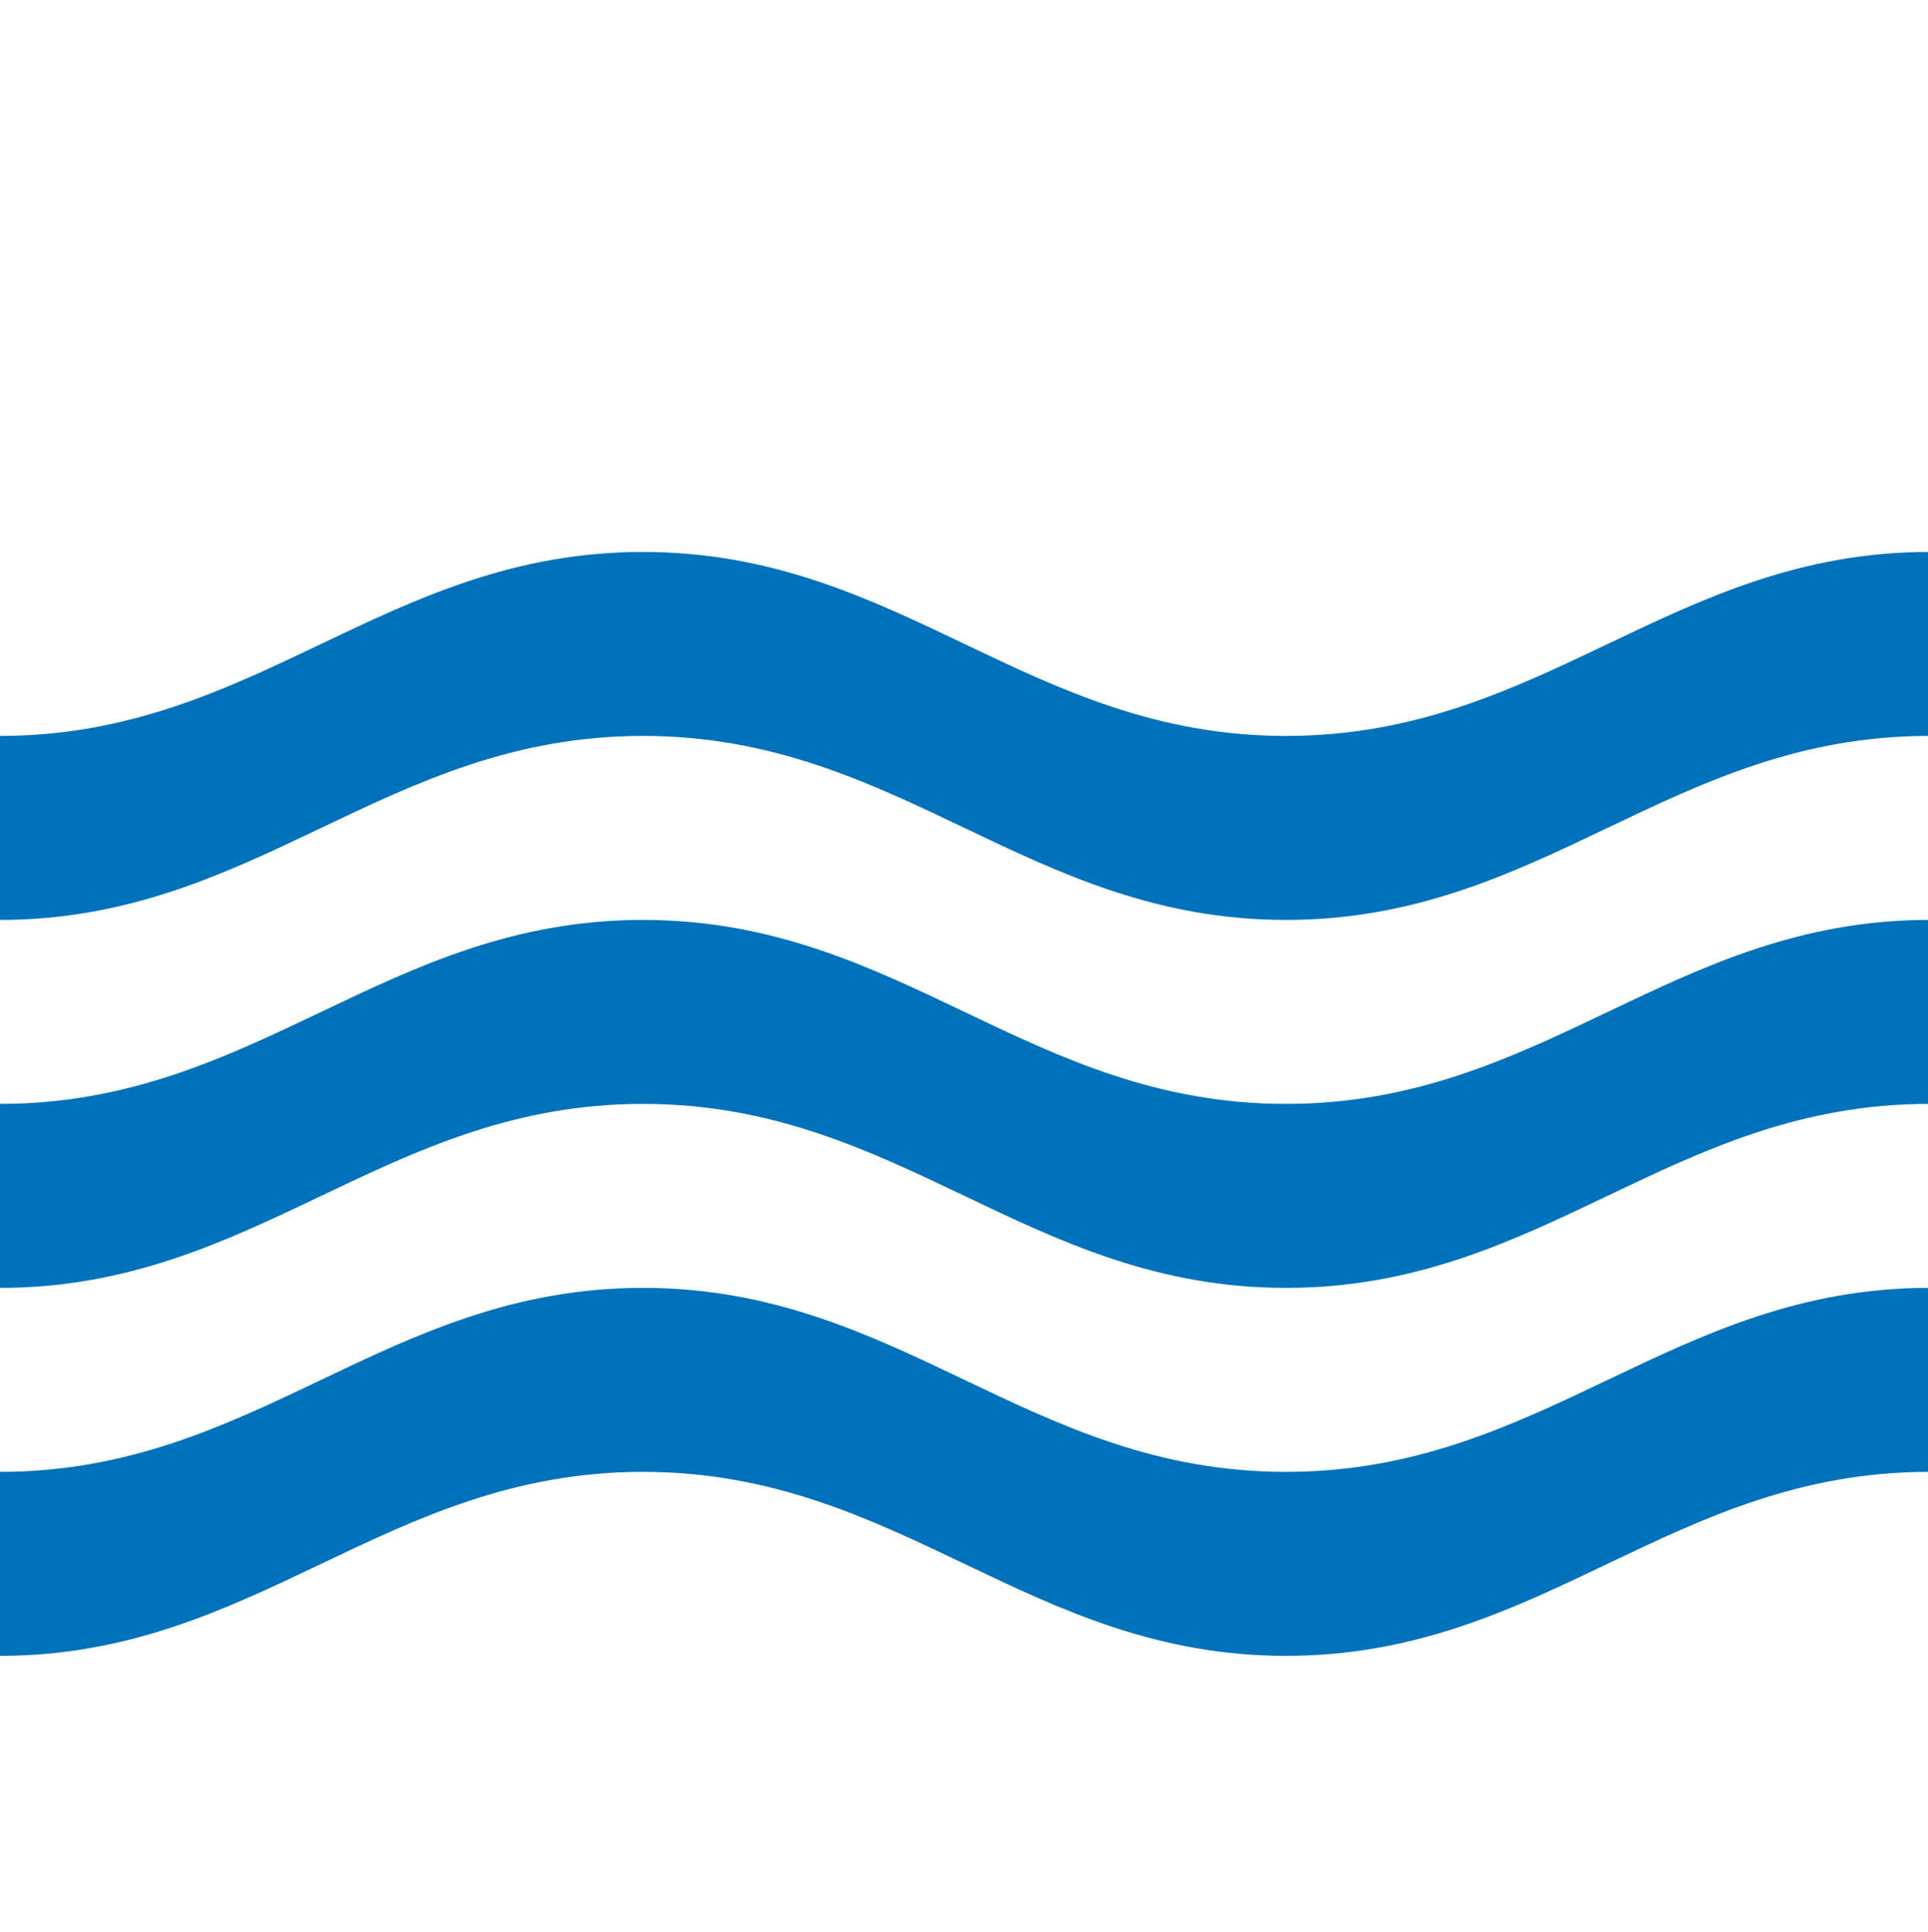
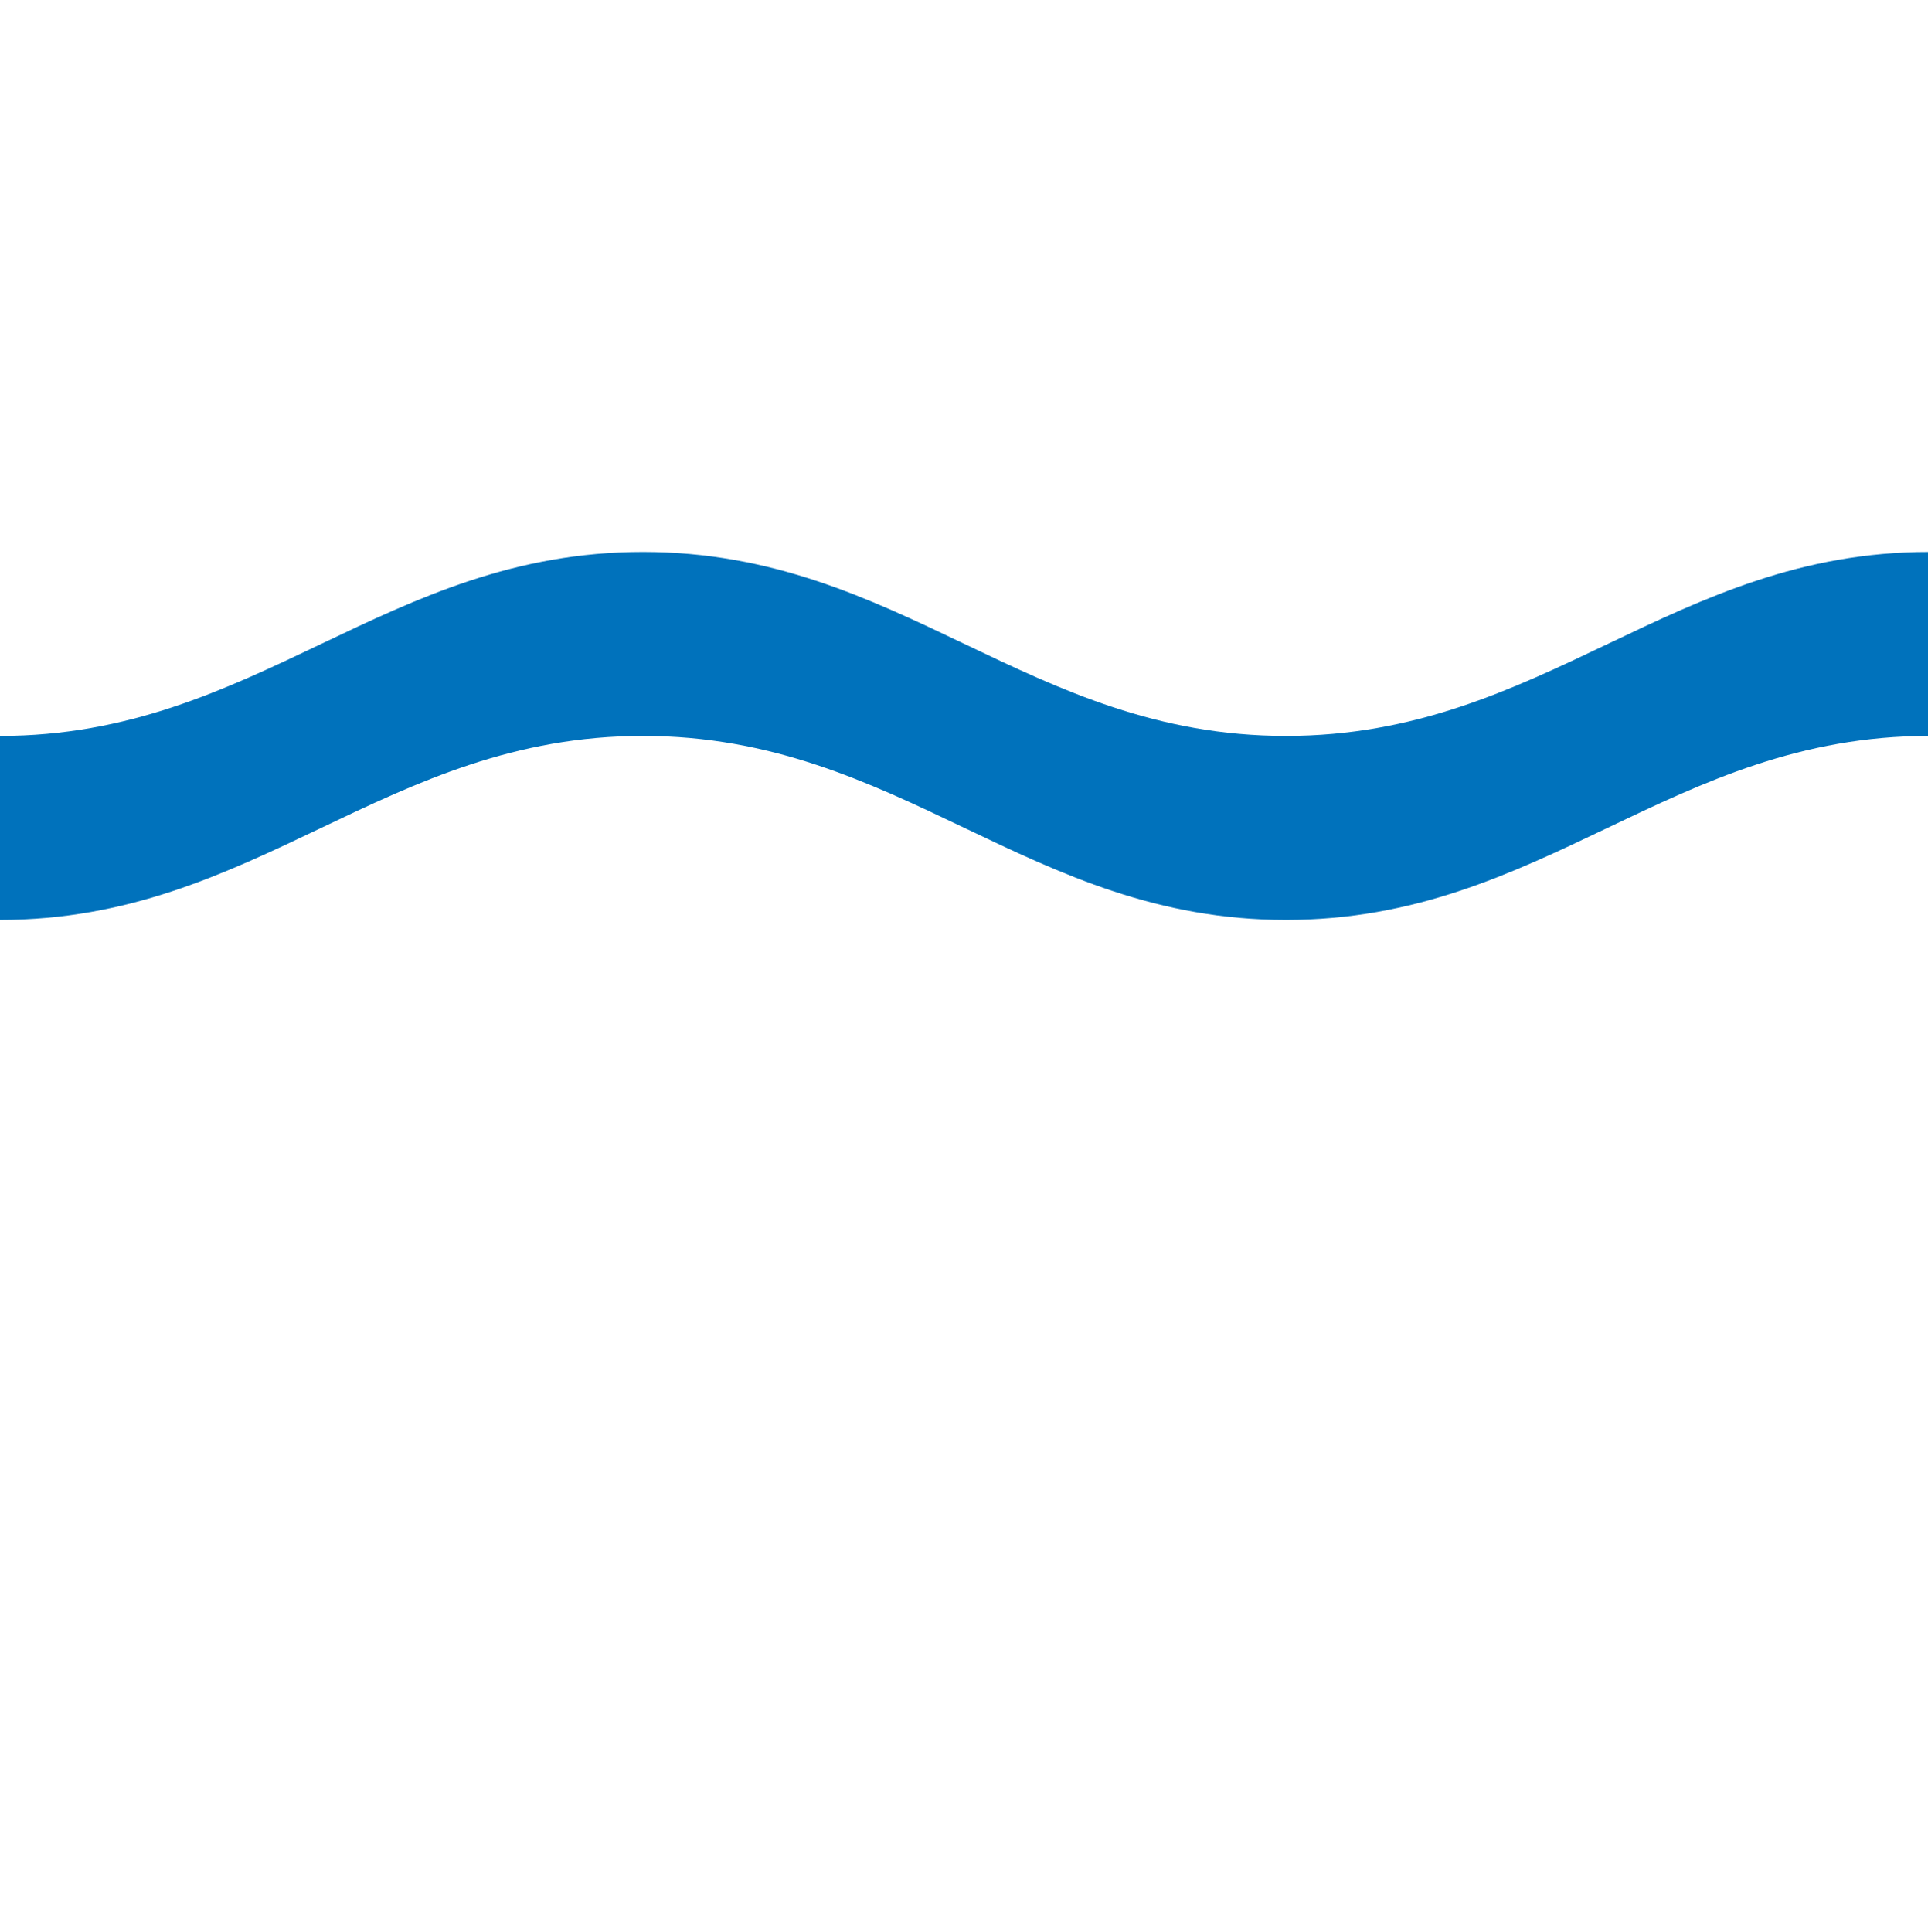
<svg xmlns="http://www.w3.org/2000/svg" viewBox="0 0 20.96 21">
-   <path d="m0 0h20.96v21h-20.96z" fill="none" />
  <g fill="#0072bc" fill-rule="evenodd">
-     <path d="m0 18c2.79 0 4.19-2 6.99-2s4.19 2 6.99 2 4.19-2 6.99-2v-2c-2.79 0-4.19 2-6.99 2s-4.19-2-6.99-2-4.2 2-6.99 2" />
-     <path d="m0 14c2.79 0 4.19-2 6.99-2s4.19 2 6.99 2 4.19-2 6.99-2v-2c-2.79 0-4.19 2-6.99 2s-4.19-2-6.99-2-4.2 2-6.99 2" />
    <path d="m0 10c2.79 0 4.19-2 6.99-2s4.19 2 6.99 2 4.19-2 6.99-2v-2c-2.79 0-4.19 2-6.99 2s-4.19-2-6.99-2-4.2 2-6.99 2" />
  </g>
</svg>